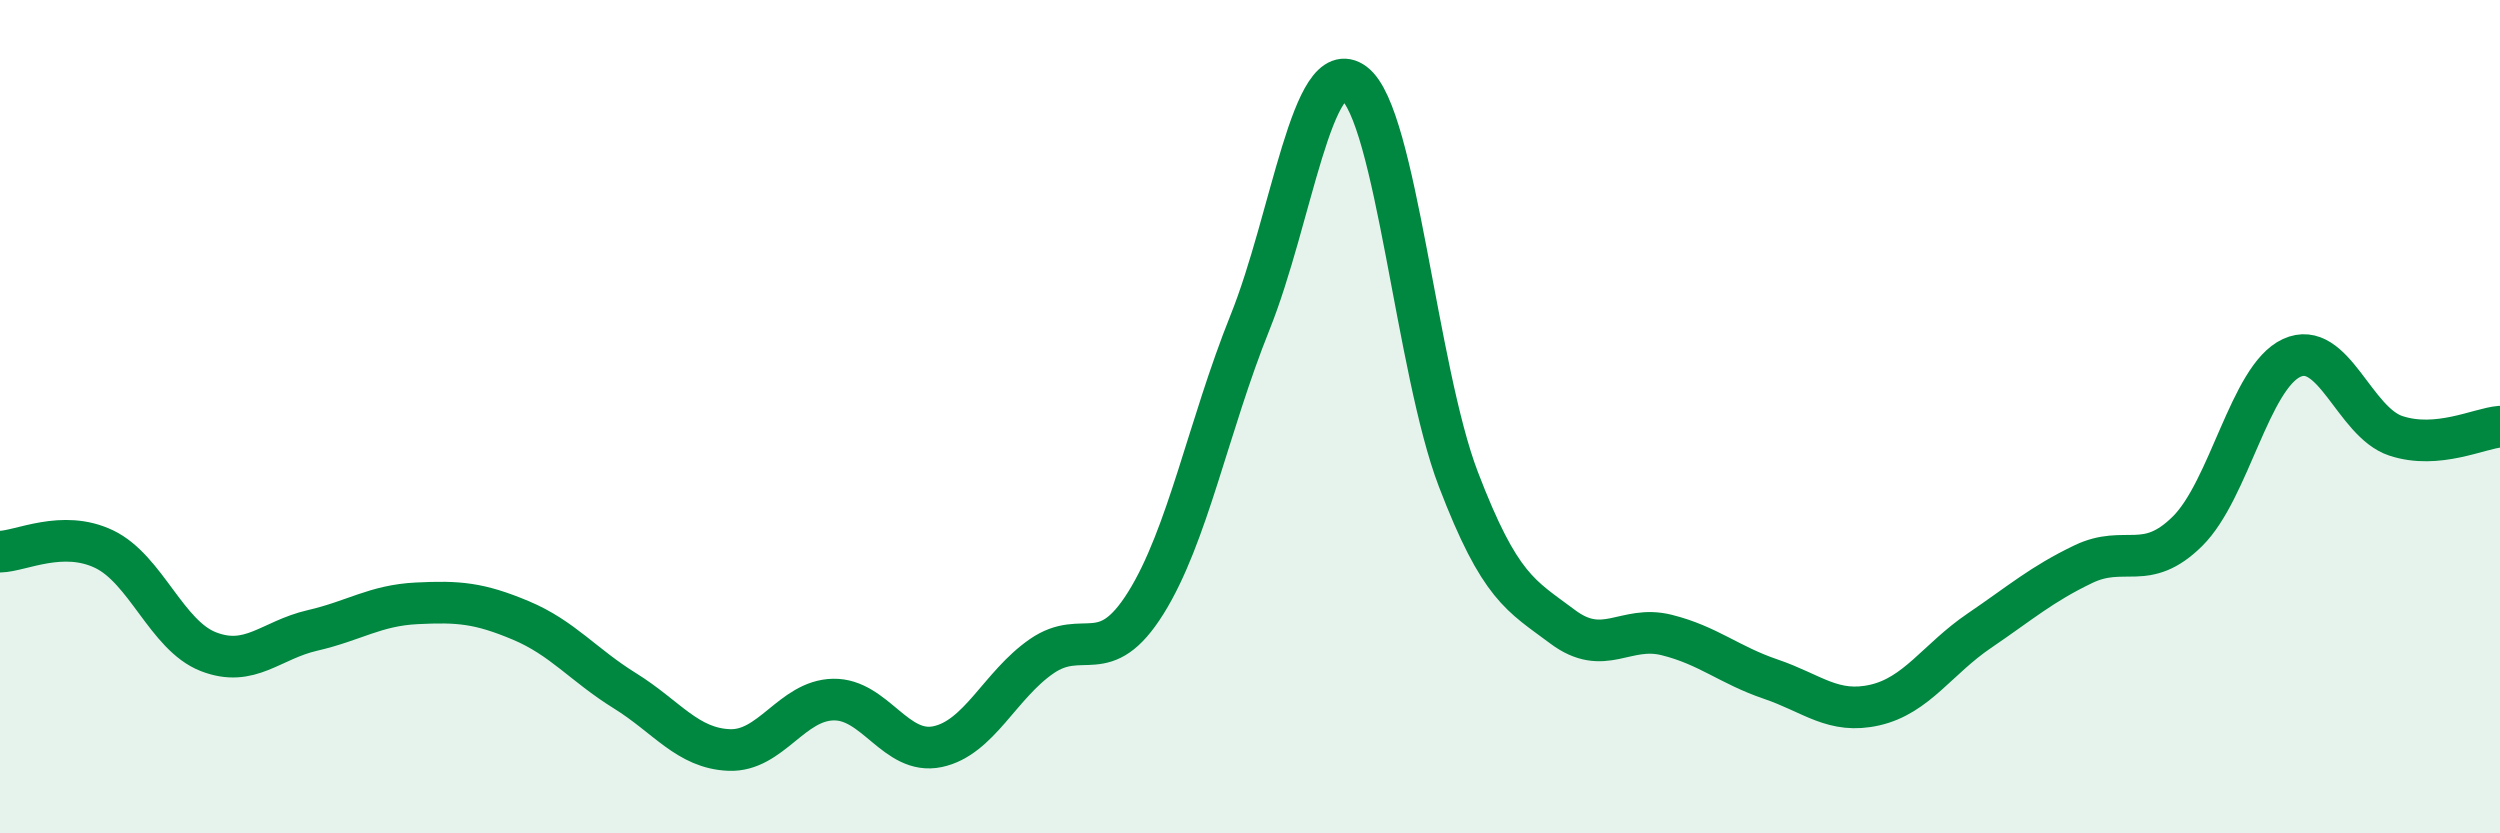
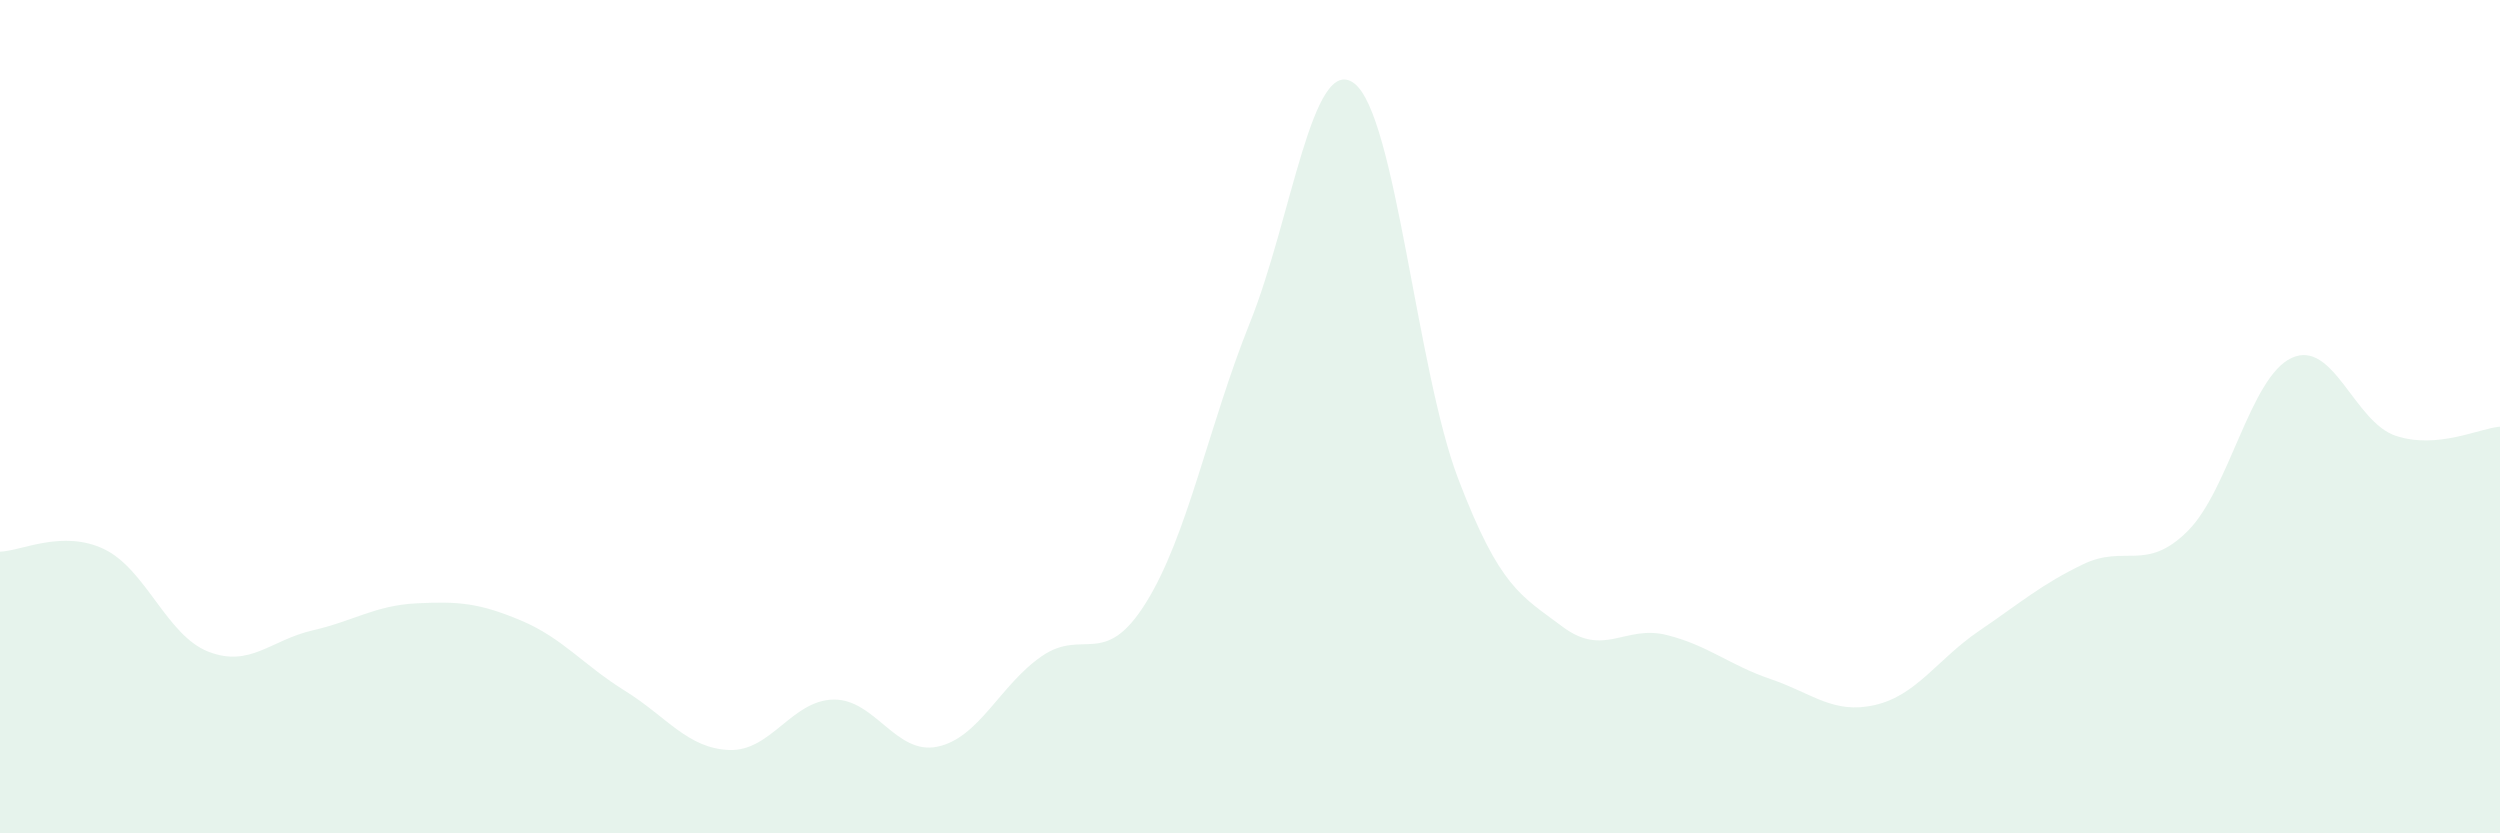
<svg xmlns="http://www.w3.org/2000/svg" width="60" height="20" viewBox="0 0 60 20">
  <path d="M 0,13.24 C 0.5,13.23 1.5,12.7 2.5,13.18 C 3.5,13.66 4,15.25 5,15.64 C 6,16.03 6.5,15.36 7.5,15.13 C 8.5,14.9 9,14.53 10,14.48 C 11,14.43 11.5,14.47 12.5,14.89 C 13.5,15.31 14,15.96 15,16.58 C 16,17.2 16.5,17.96 17.5,18 C 18.5,18.04 19,16.81 20,16.79 C 21,16.77 21.5,18.13 22.5,17.92 C 23.5,17.71 24,16.44 25,15.75 C 26,15.06 26.5,16.07 27.5,14.47 C 28.5,12.87 29,10.23 30,7.74 C 31,5.25 31.5,1.25 32.5,2 C 33.5,2.75 34,8.89 35,11.5 C 36,14.11 36.5,14.29 37.5,15.04 C 38.5,15.79 39,14.99 40,15.24 C 41,15.49 41.5,15.96 42.5,16.3 C 43.5,16.64 44,17.15 45,16.92 C 46,16.69 46.5,15.82 47.5,15.14 C 48.5,14.46 49,14.02 50,13.54 C 51,13.06 51.5,13.74 52.5,12.75 C 53.5,11.76 54,9.05 55,8.59 C 56,8.13 56.5,10.13 57.5,10.46 C 58.5,10.79 59.5,10.28 60,10.24L60 20L0 20Z" fill="#008740" opacity="0.1" stroke-linecap="round" stroke-linejoin="round" />
-   <path d="M 0,13.24 C 0.5,13.23 1.5,12.7 2.5,13.18 C 3.5,13.66 4,15.25 5,15.64 C 6,16.03 6.5,15.36 7.5,15.13 C 8.5,14.9 9,14.53 10,14.48 C 11,14.43 11.5,14.47 12.5,14.89 C 13.5,15.31 14,15.96 15,16.58 C 16,17.2 16.5,17.96 17.5,18 C 18.5,18.04 19,16.81 20,16.79 C 21,16.77 21.5,18.13 22.5,17.92 C 23.5,17.71 24,16.44 25,15.75 C 26,15.06 26.5,16.07 27.5,14.47 C 28.5,12.87 29,10.23 30,7.74 C 31,5.25 31.5,1.25 32.5,2 C 33.5,2.75 34,8.89 35,11.5 C 36,14.11 36.5,14.29 37.5,15.04 C 38.5,15.79 39,14.99 40,15.24 C 41,15.49 41.5,15.96 42.5,16.3 C 43.5,16.64 44,17.15 45,16.92 C 46,16.69 46.5,15.82 47.5,15.14 C 48.5,14.46 49,14.02 50,13.54 C 51,13.06 51.5,13.74 52.5,12.75 C 53.5,11.76 54,9.05 55,8.59 C 56,8.13 56.5,10.13 57.5,10.46 C 58.5,10.79 59.5,10.28 60,10.24" stroke="#008740" stroke-width="1" fill="none" stroke-linecap="round" stroke-linejoin="round" />
</svg>